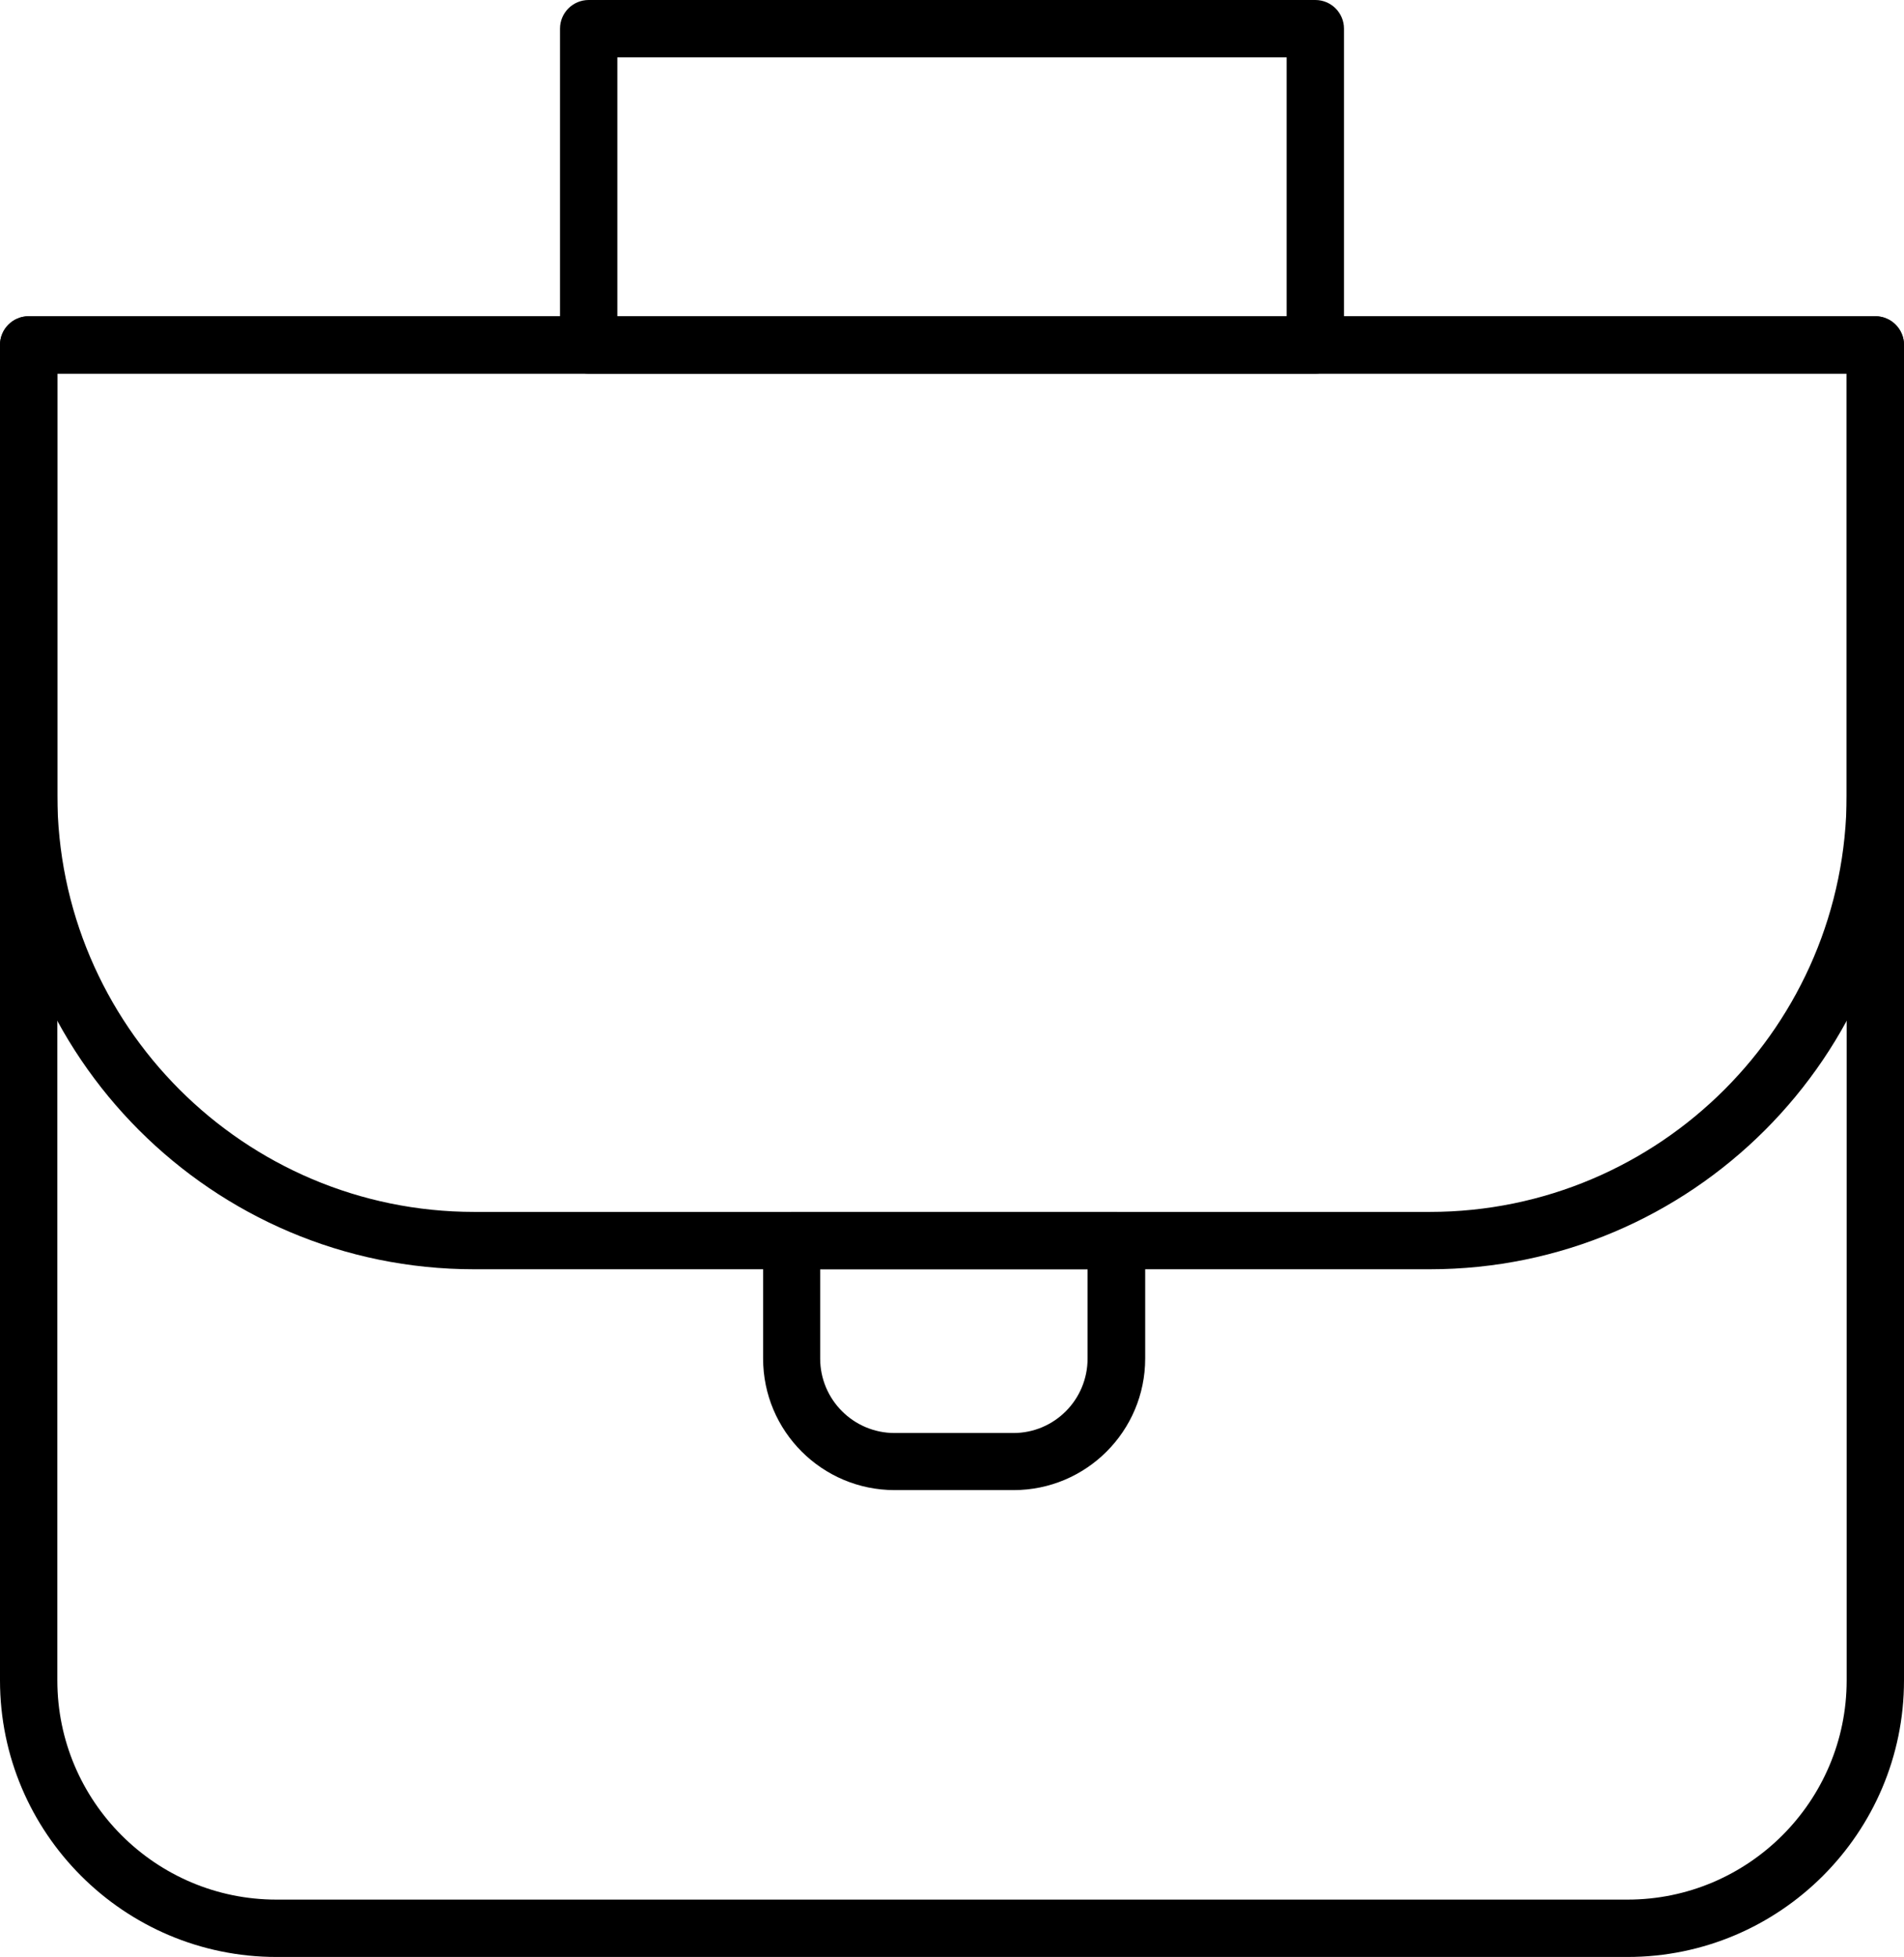
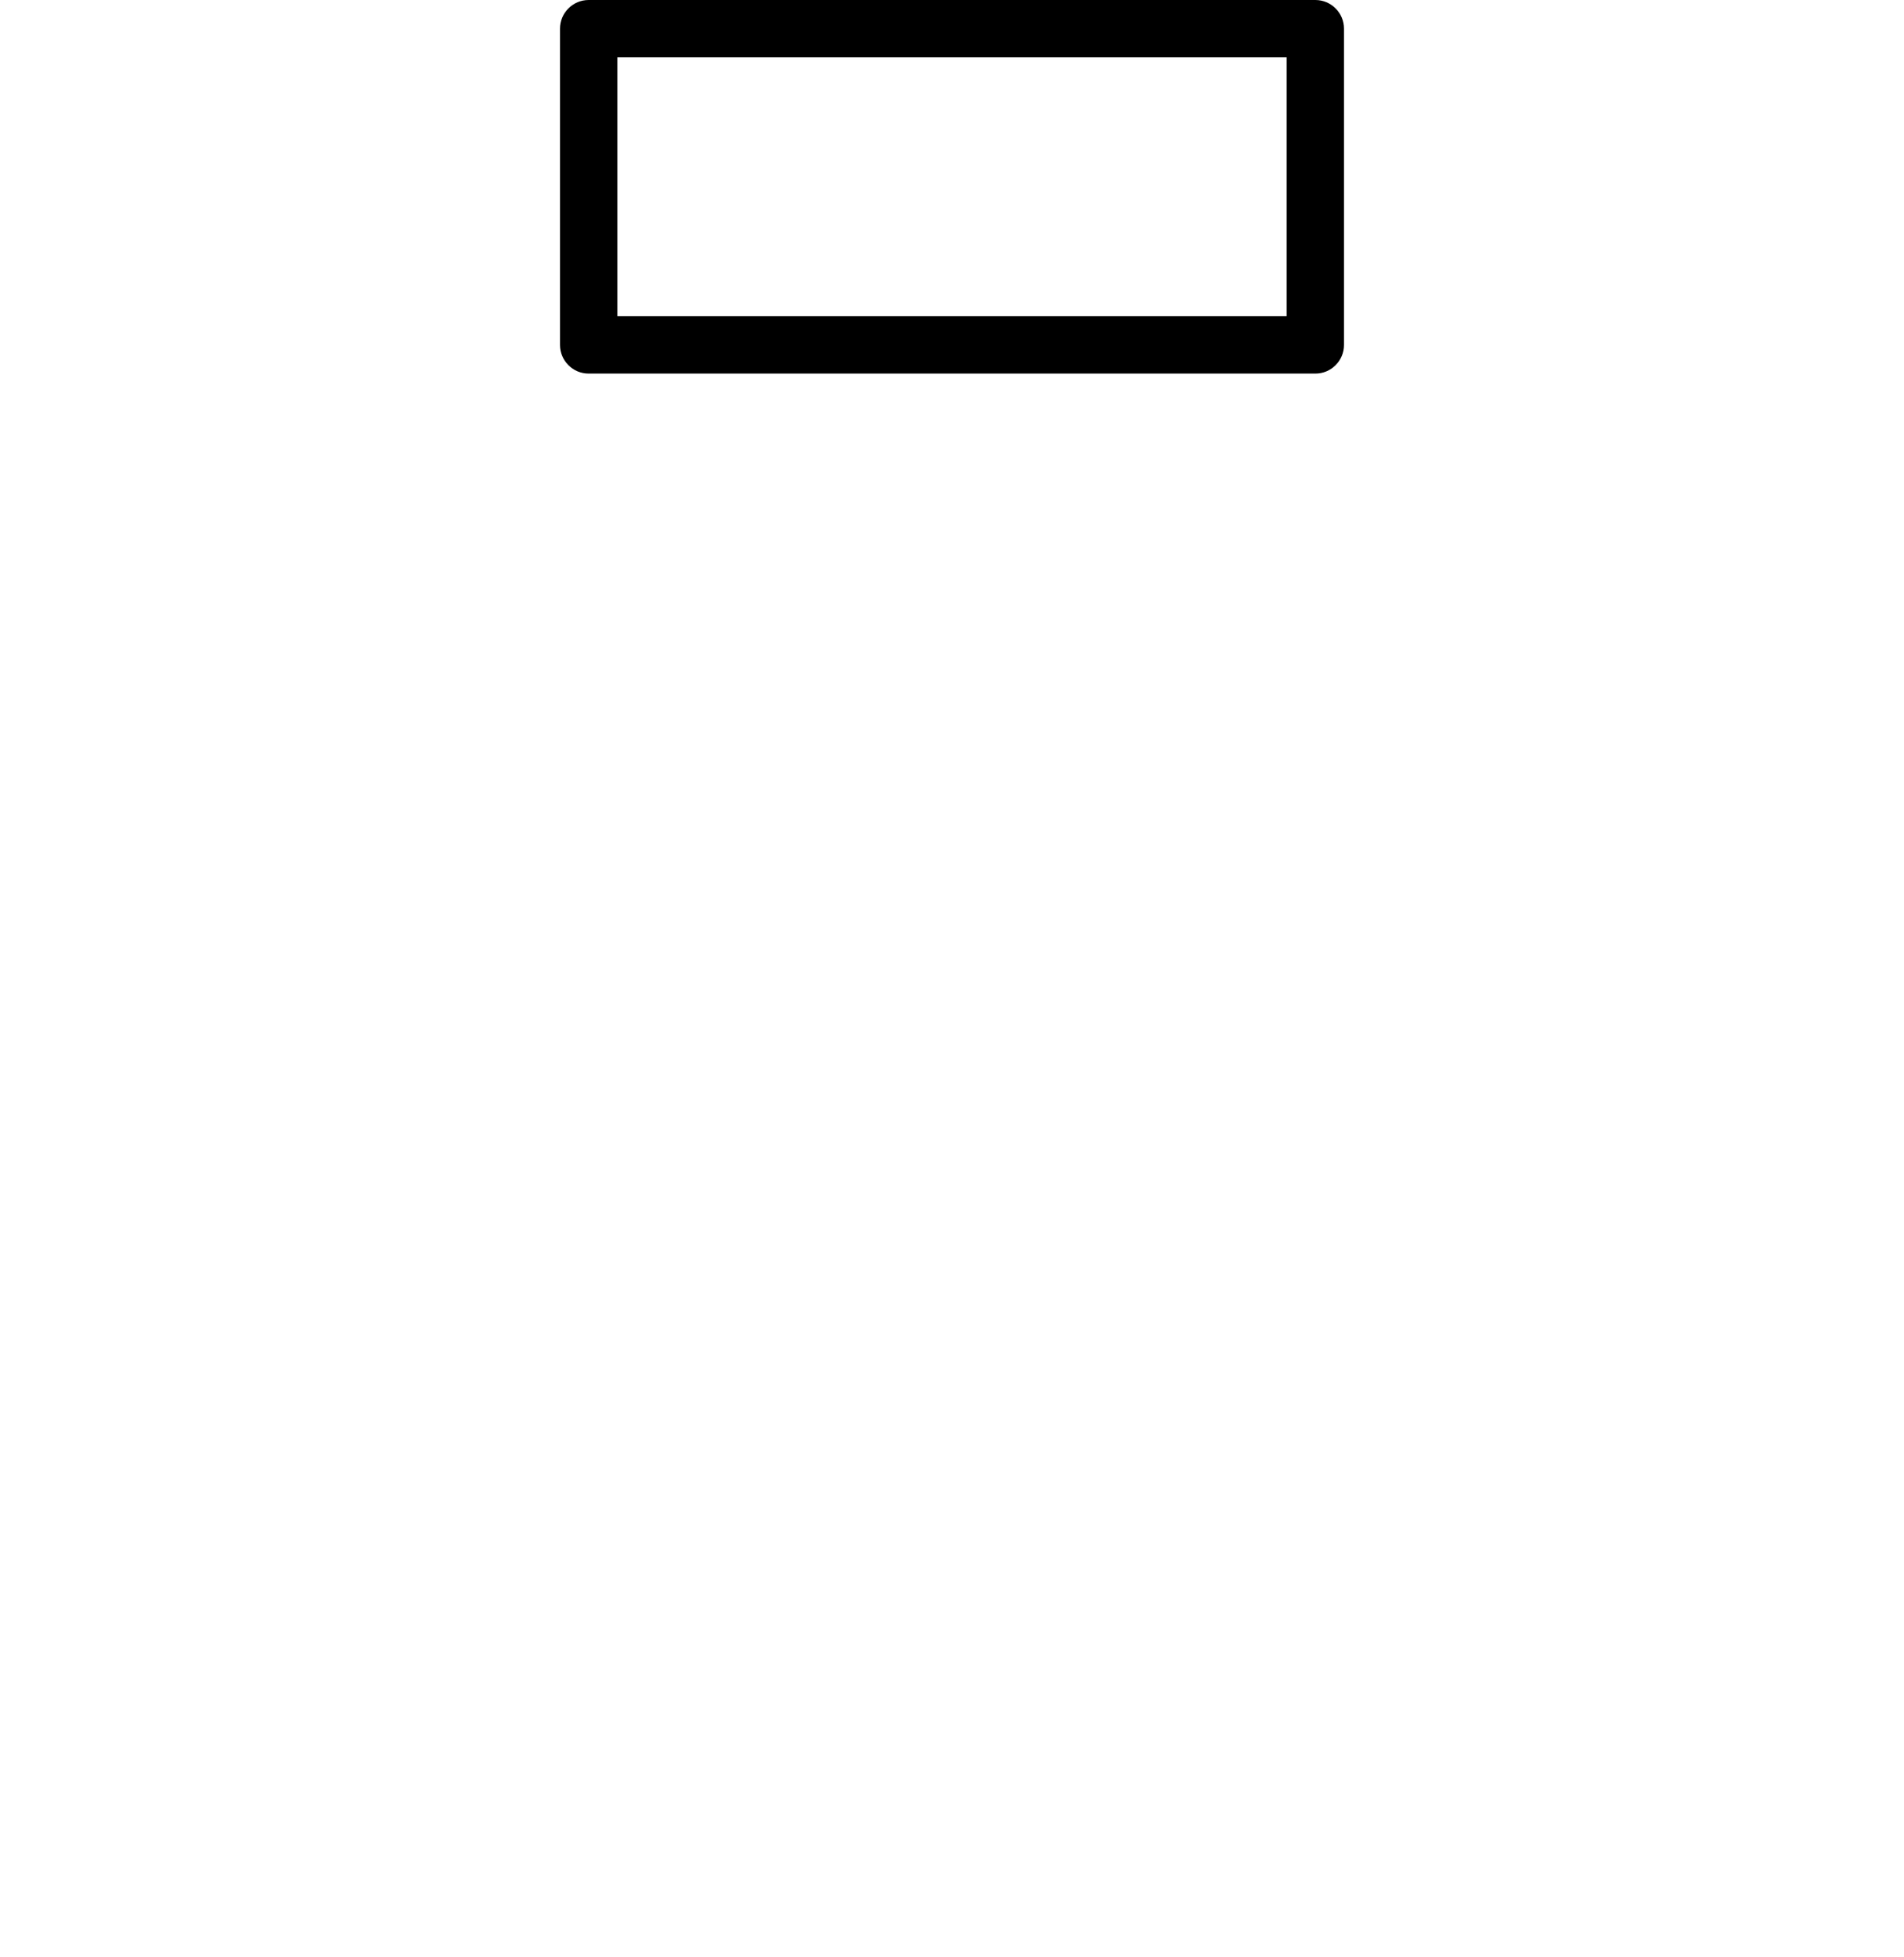
<svg xmlns="http://www.w3.org/2000/svg" id="b" viewBox="0 0 71.06 73.02">
  <g id="c">
    <g>
-       <path d="M37.82,55.6h-4.43c-2.71,0-4.91-2.2-4.91-4.91v-4.4c0-.59,.48-1.07,1.07-1.07h12.12c.59,0,1.07,.48,1.07,1.07v4.4c0,2.71-2.2,4.91-4.91,4.91Zm-7.21-8.24v3.33c0,1.53,1.24,2.78,2.78,2.78h4.43c1.53,0,2.77-1.24,2.77-2.78v-3.33h-9.98Z" />
-       <path d="M60.74,73.02H10.32c-5.69,0-10.32-4.63-10.32-10.32V12.87c0-.59,.48-1.07,1.07-1.07H69.99c.59,0,1.07,.48,1.07,1.07V62.7c0,5.69-4.63,10.32-10.32,10.32ZM2.14,13.94V62.7c0,4.51,3.67,8.18,8.18,8.18H60.74c4.51,0,8.18-3.67,8.18-8.18V13.94H2.14Z" />
      <path d="M49.09,13.94H21.97c-.59,0-1.07-.48-1.07-1.07V1.07c0-.59,.48-1.07,1.07-1.07h27.12c.59,0,1.07,.48,1.07,1.07V12.87c0,.59-.48,1.07-1.07,1.07Zm-26.05-2.14h24.98V2.14H23.04V11.81Z" />
-       <path d="M53.36,47.36H17.69C7.94,47.36,0,39.42,0,29.66V12.87c0-.59,.48-1.07,1.07-1.07H69.99c.59,0,1.07,.48,1.07,1.07V29.66c0,9.76-7.94,17.7-17.7,17.7ZM2.14,13.94v15.72c0,8.58,6.98,15.56,15.56,15.56H53.36c8.58,0,15.56-6.98,15.56-15.56V13.94H2.14Z" />
    </g>
  </g>
</svg>